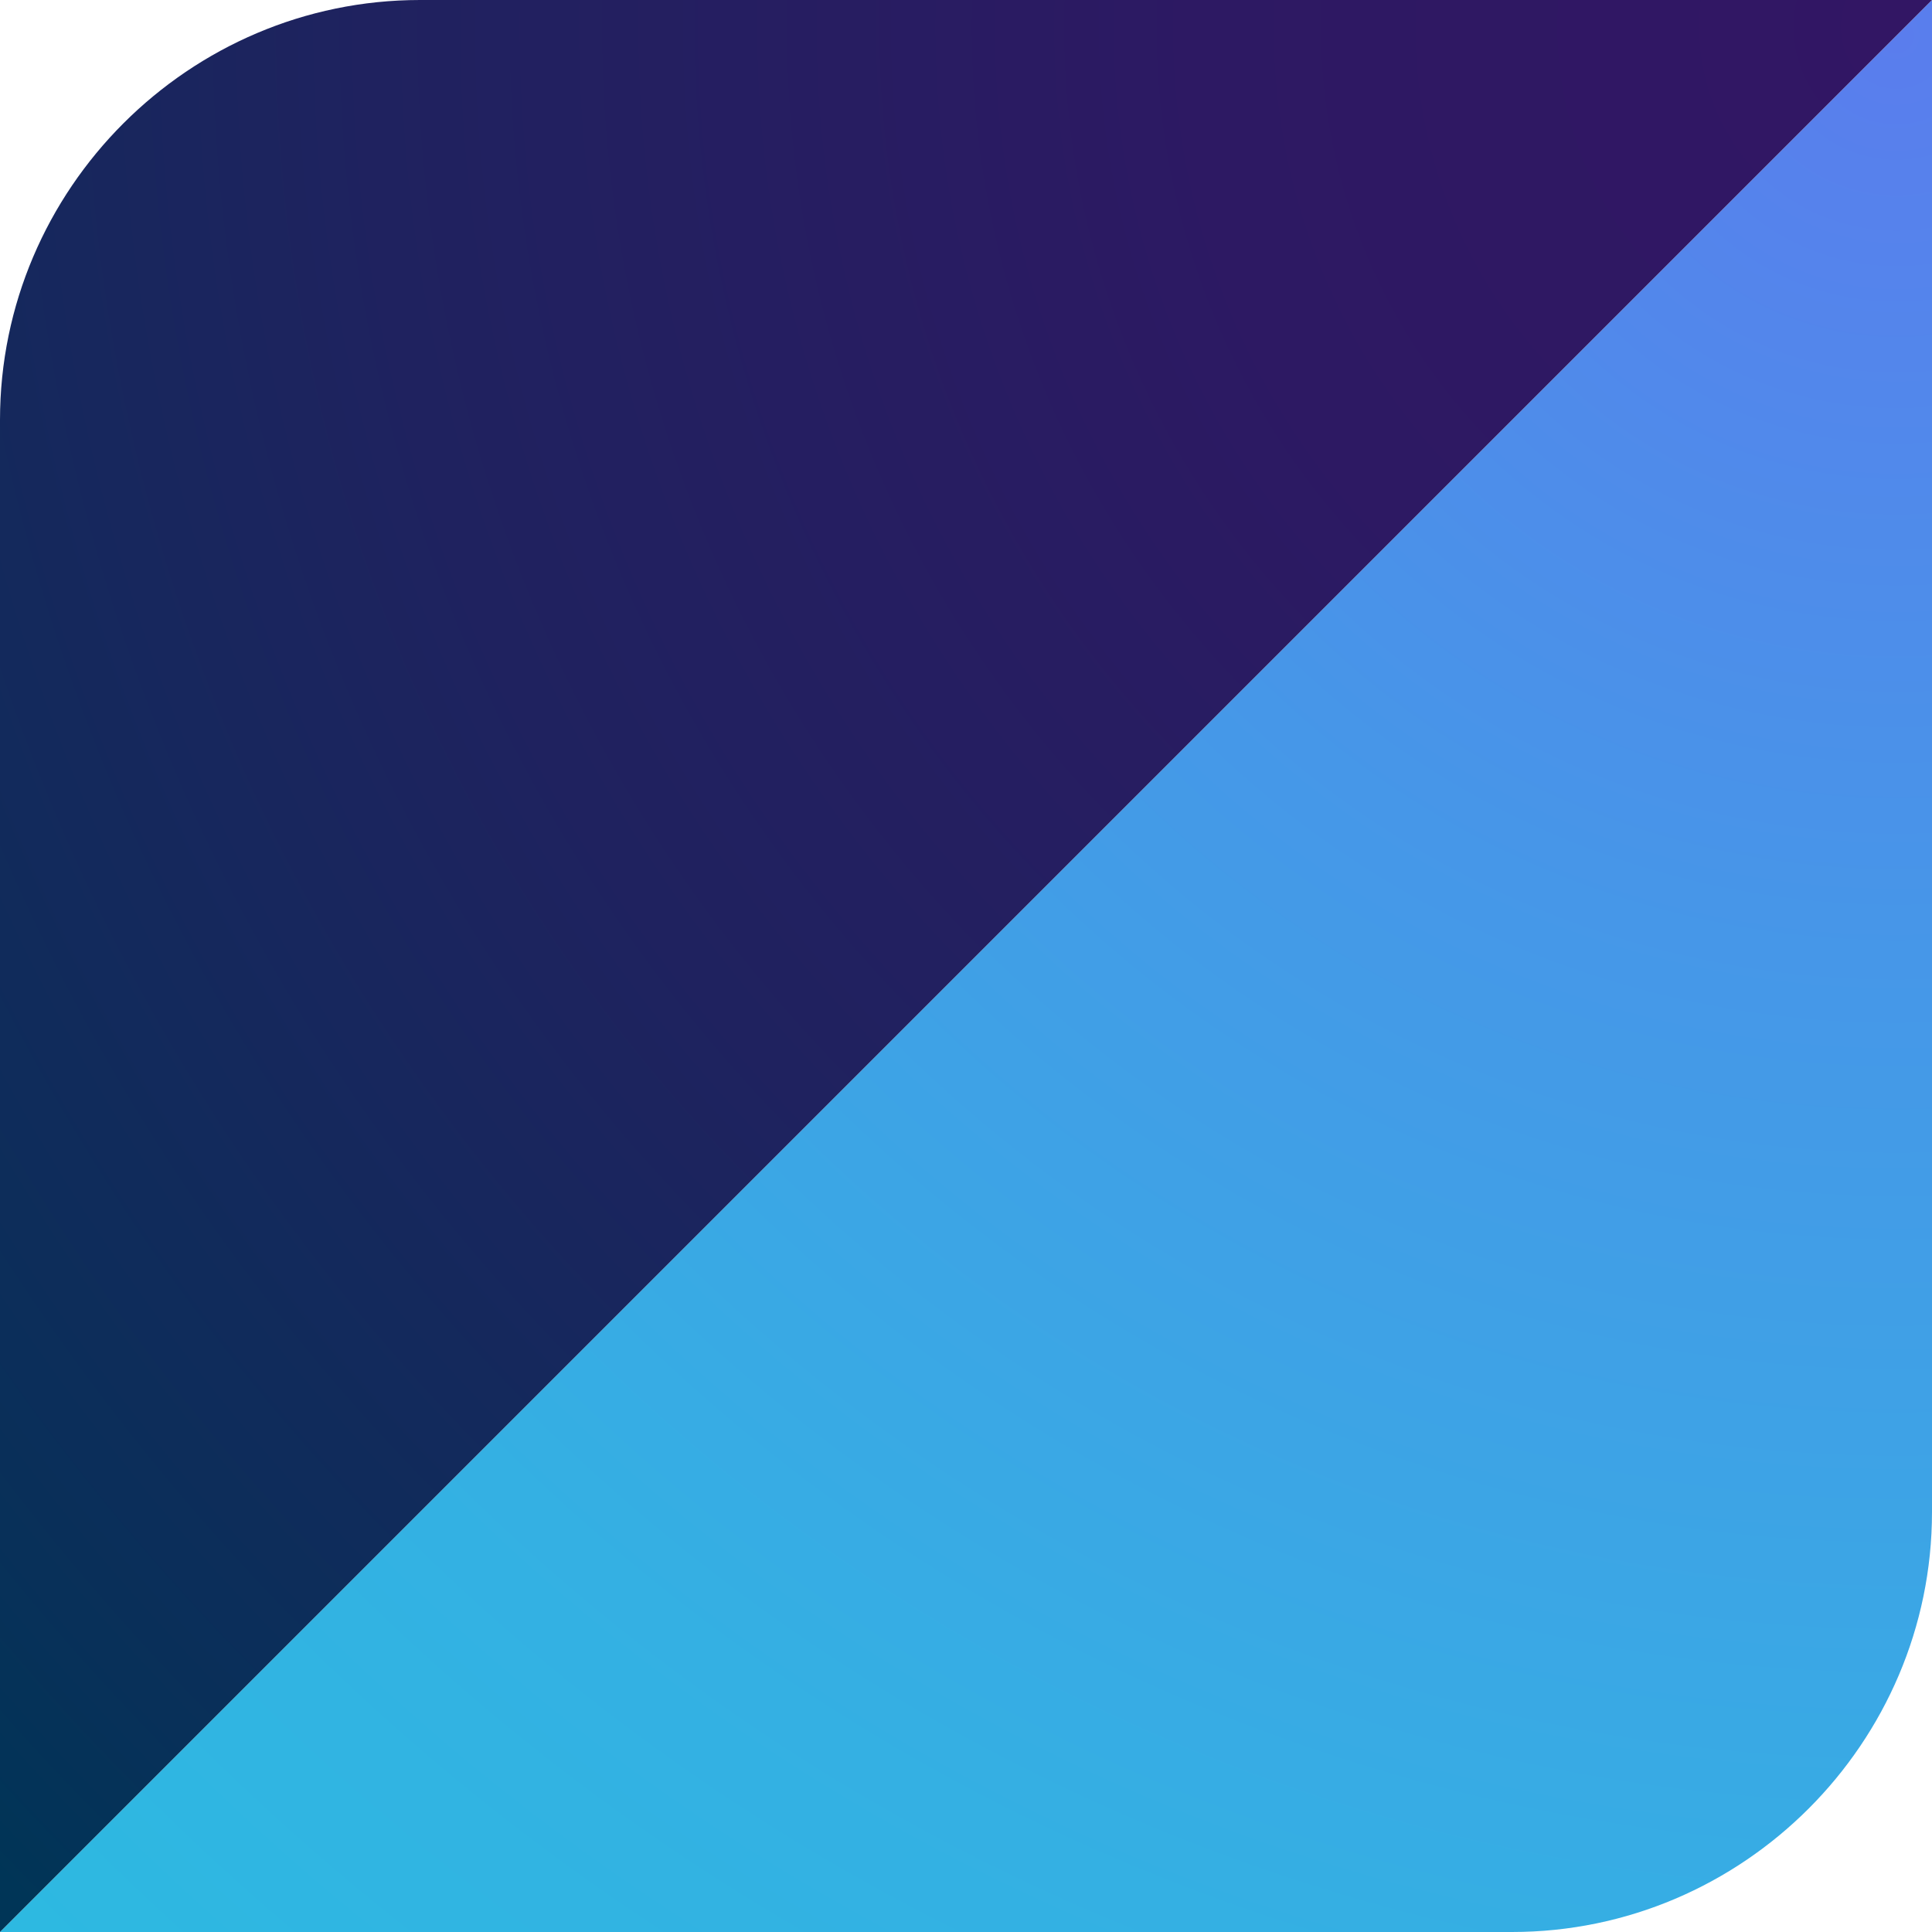
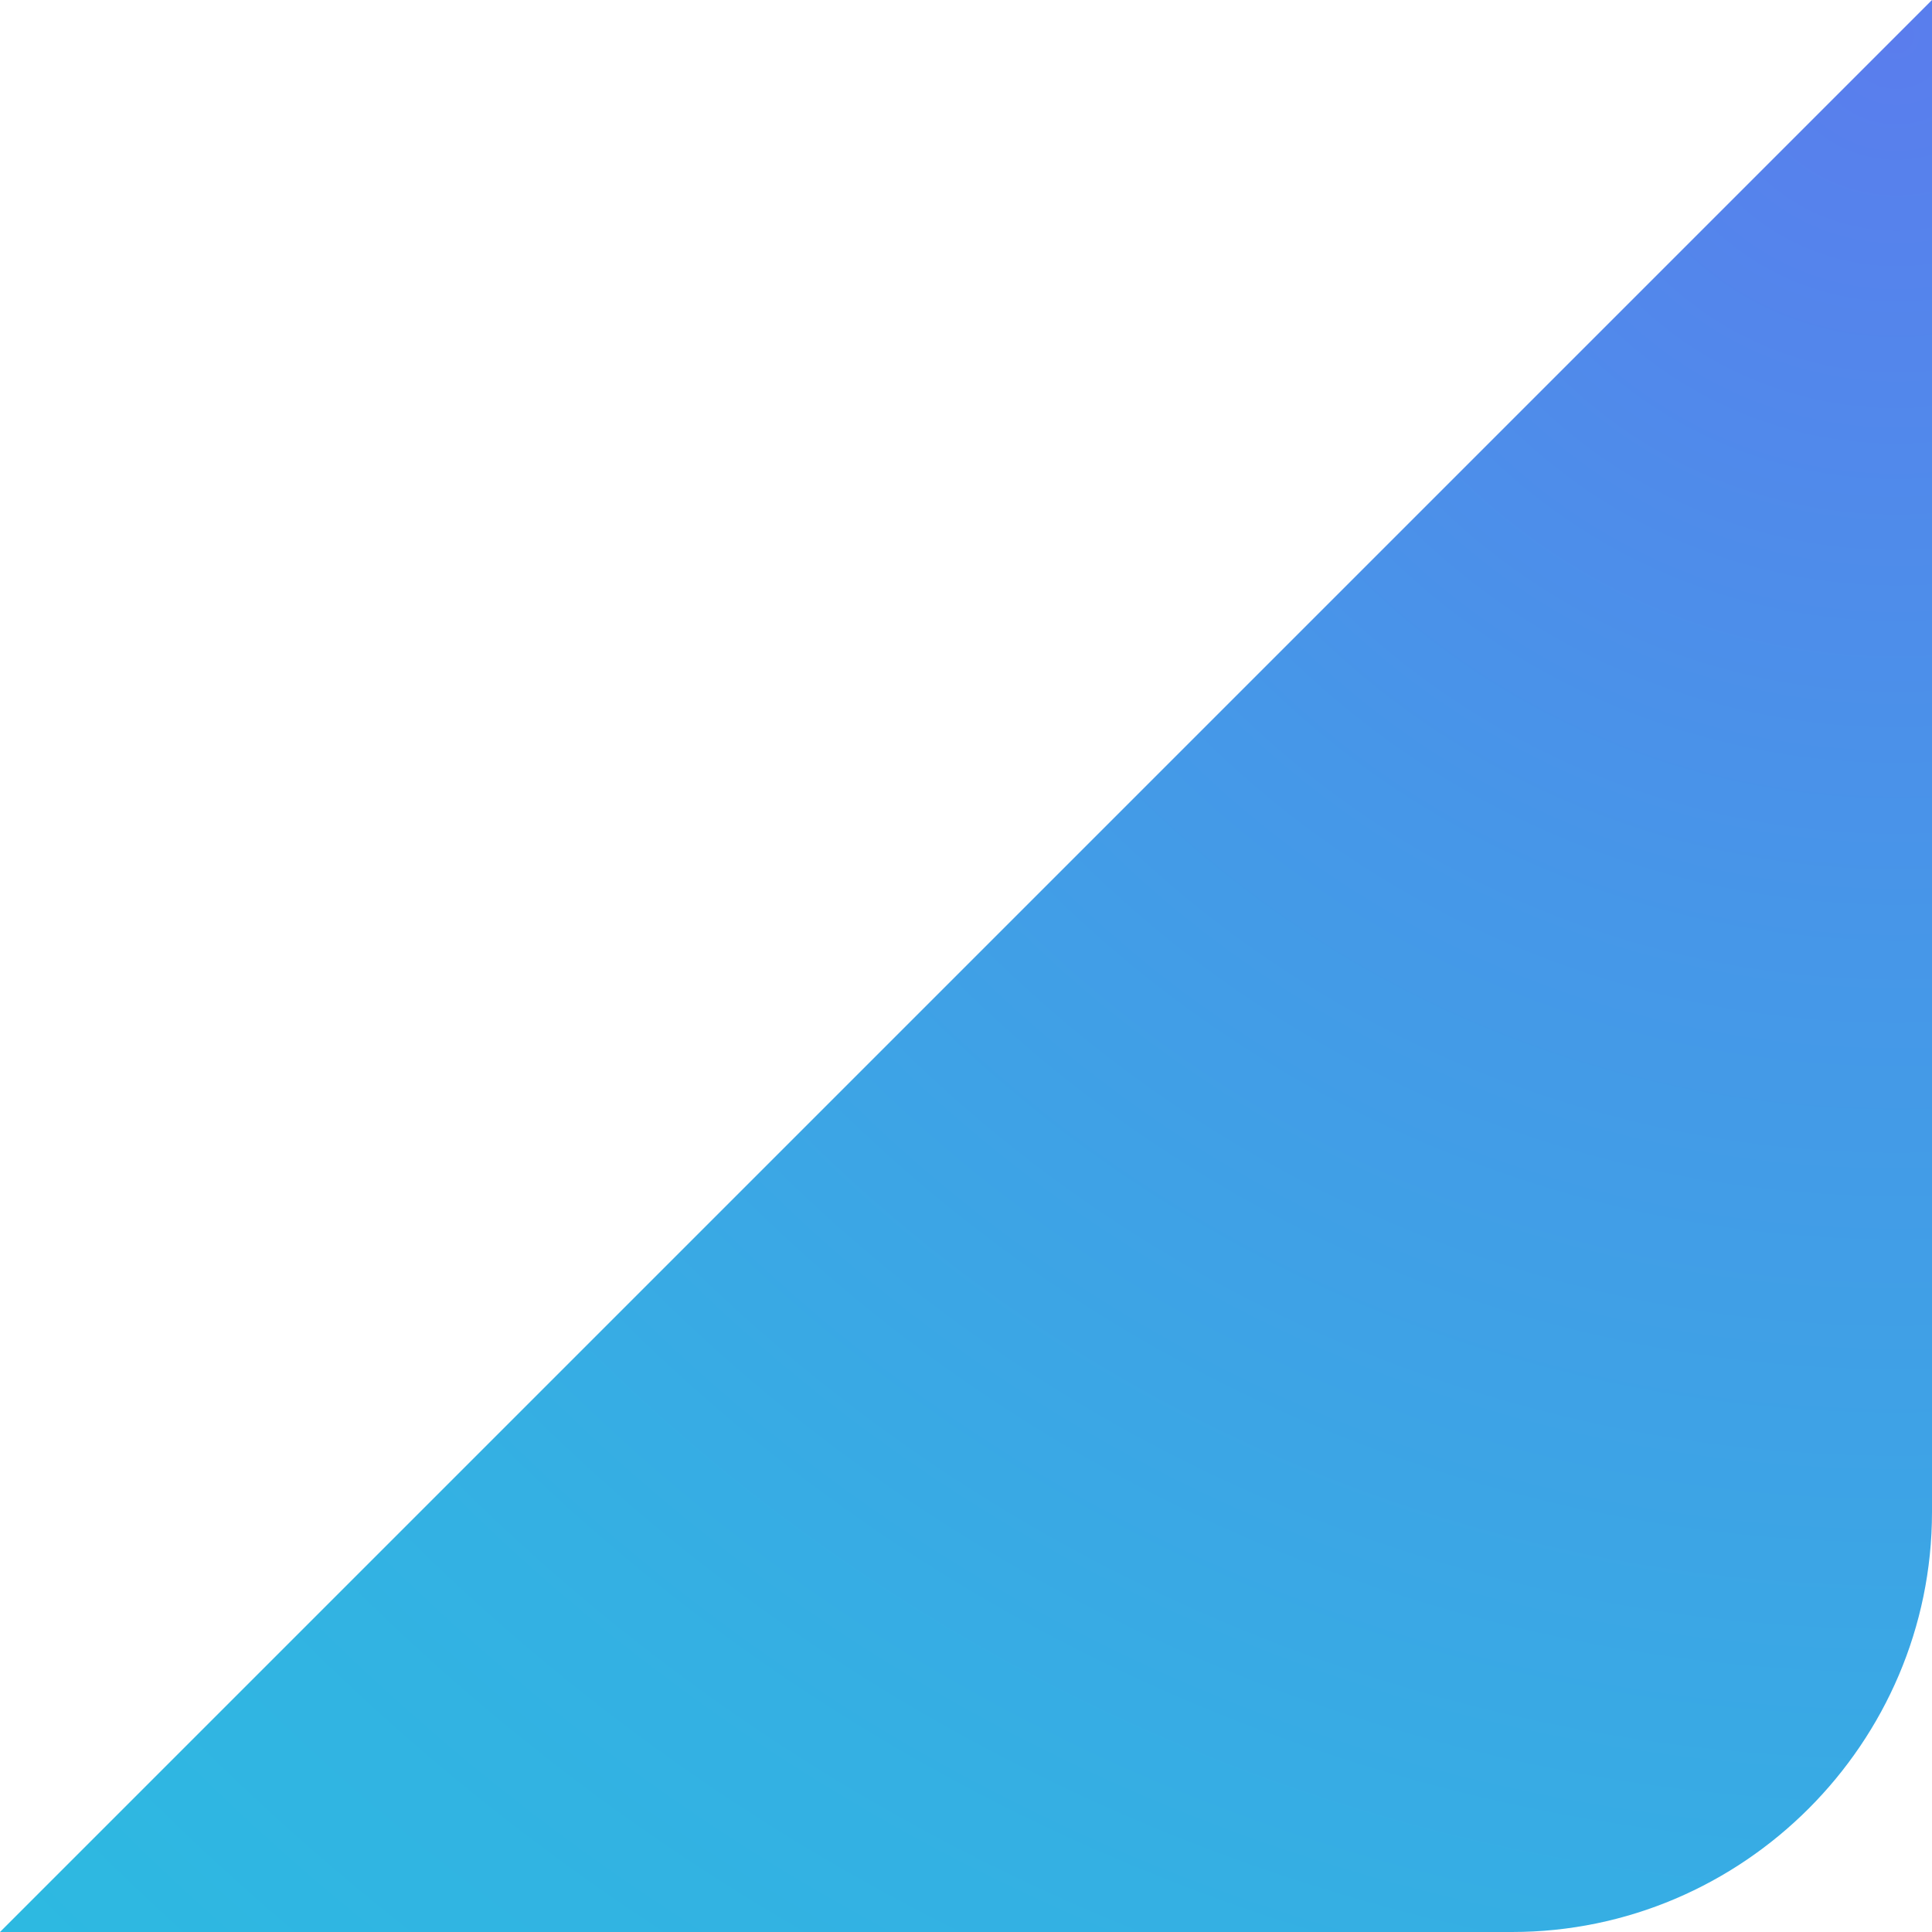
<svg xmlns="http://www.w3.org/2000/svg" width="100" height="100" viewBox="0 0 100 100" fill="none">
  <g clip-path="url(#clip0_1311_256)">
    <path fill-rule="evenodd" clip-rule="evenodd" d="M100 0V78.261C100 90.217 90.217 100 78.261 100H0L100 0Z" fill="url(#paint0_radial_1311_256)" />
-     <path fill-rule="evenodd" clip-rule="evenodd" d="M21.739 0C9.783 0 0 9.783 0 21.739V100L100 0H21.739Z" fill="url(#paint1_radial_1311_256)" />
  </g>
  <defs>
    <radialGradient id="paint0_radial_1311_256" cx="0" cy="0" r="1" gradientUnits="userSpaceOnUse" gradientTransform="translate(98.913 1.087) scale(140.141)">
      <stop stop-color="#5A7DED" />
      <stop offset="0.346" stop-color="#4697E8" />
      <stop offset="0.752" stop-color="#34B0E3" />
      <stop offset="1" stop-color="#2DB9E1" />
    </radialGradient>
    <radialGradient id="paint1_radial_1311_256" cx="0" cy="0" r="1" gradientUnits="userSpaceOnUse" gradientTransform="translate(100 0.362) scale(140.909)">
      <stop stop-color="#321664" />
      <stop offset="0.266" stop-color="#2D1963" />
      <stop offset="0.578" stop-color="#1F225F" />
      <stop offset="0.911" stop-color="#083059" />
      <stop offset="1" stop-color="#003557" />
    </radialGradient>
    <clipPath id="clip0_1311_256">
      <rect width="100" height="100" fill="white" />
    </clipPath>
  </defs>
</svg>